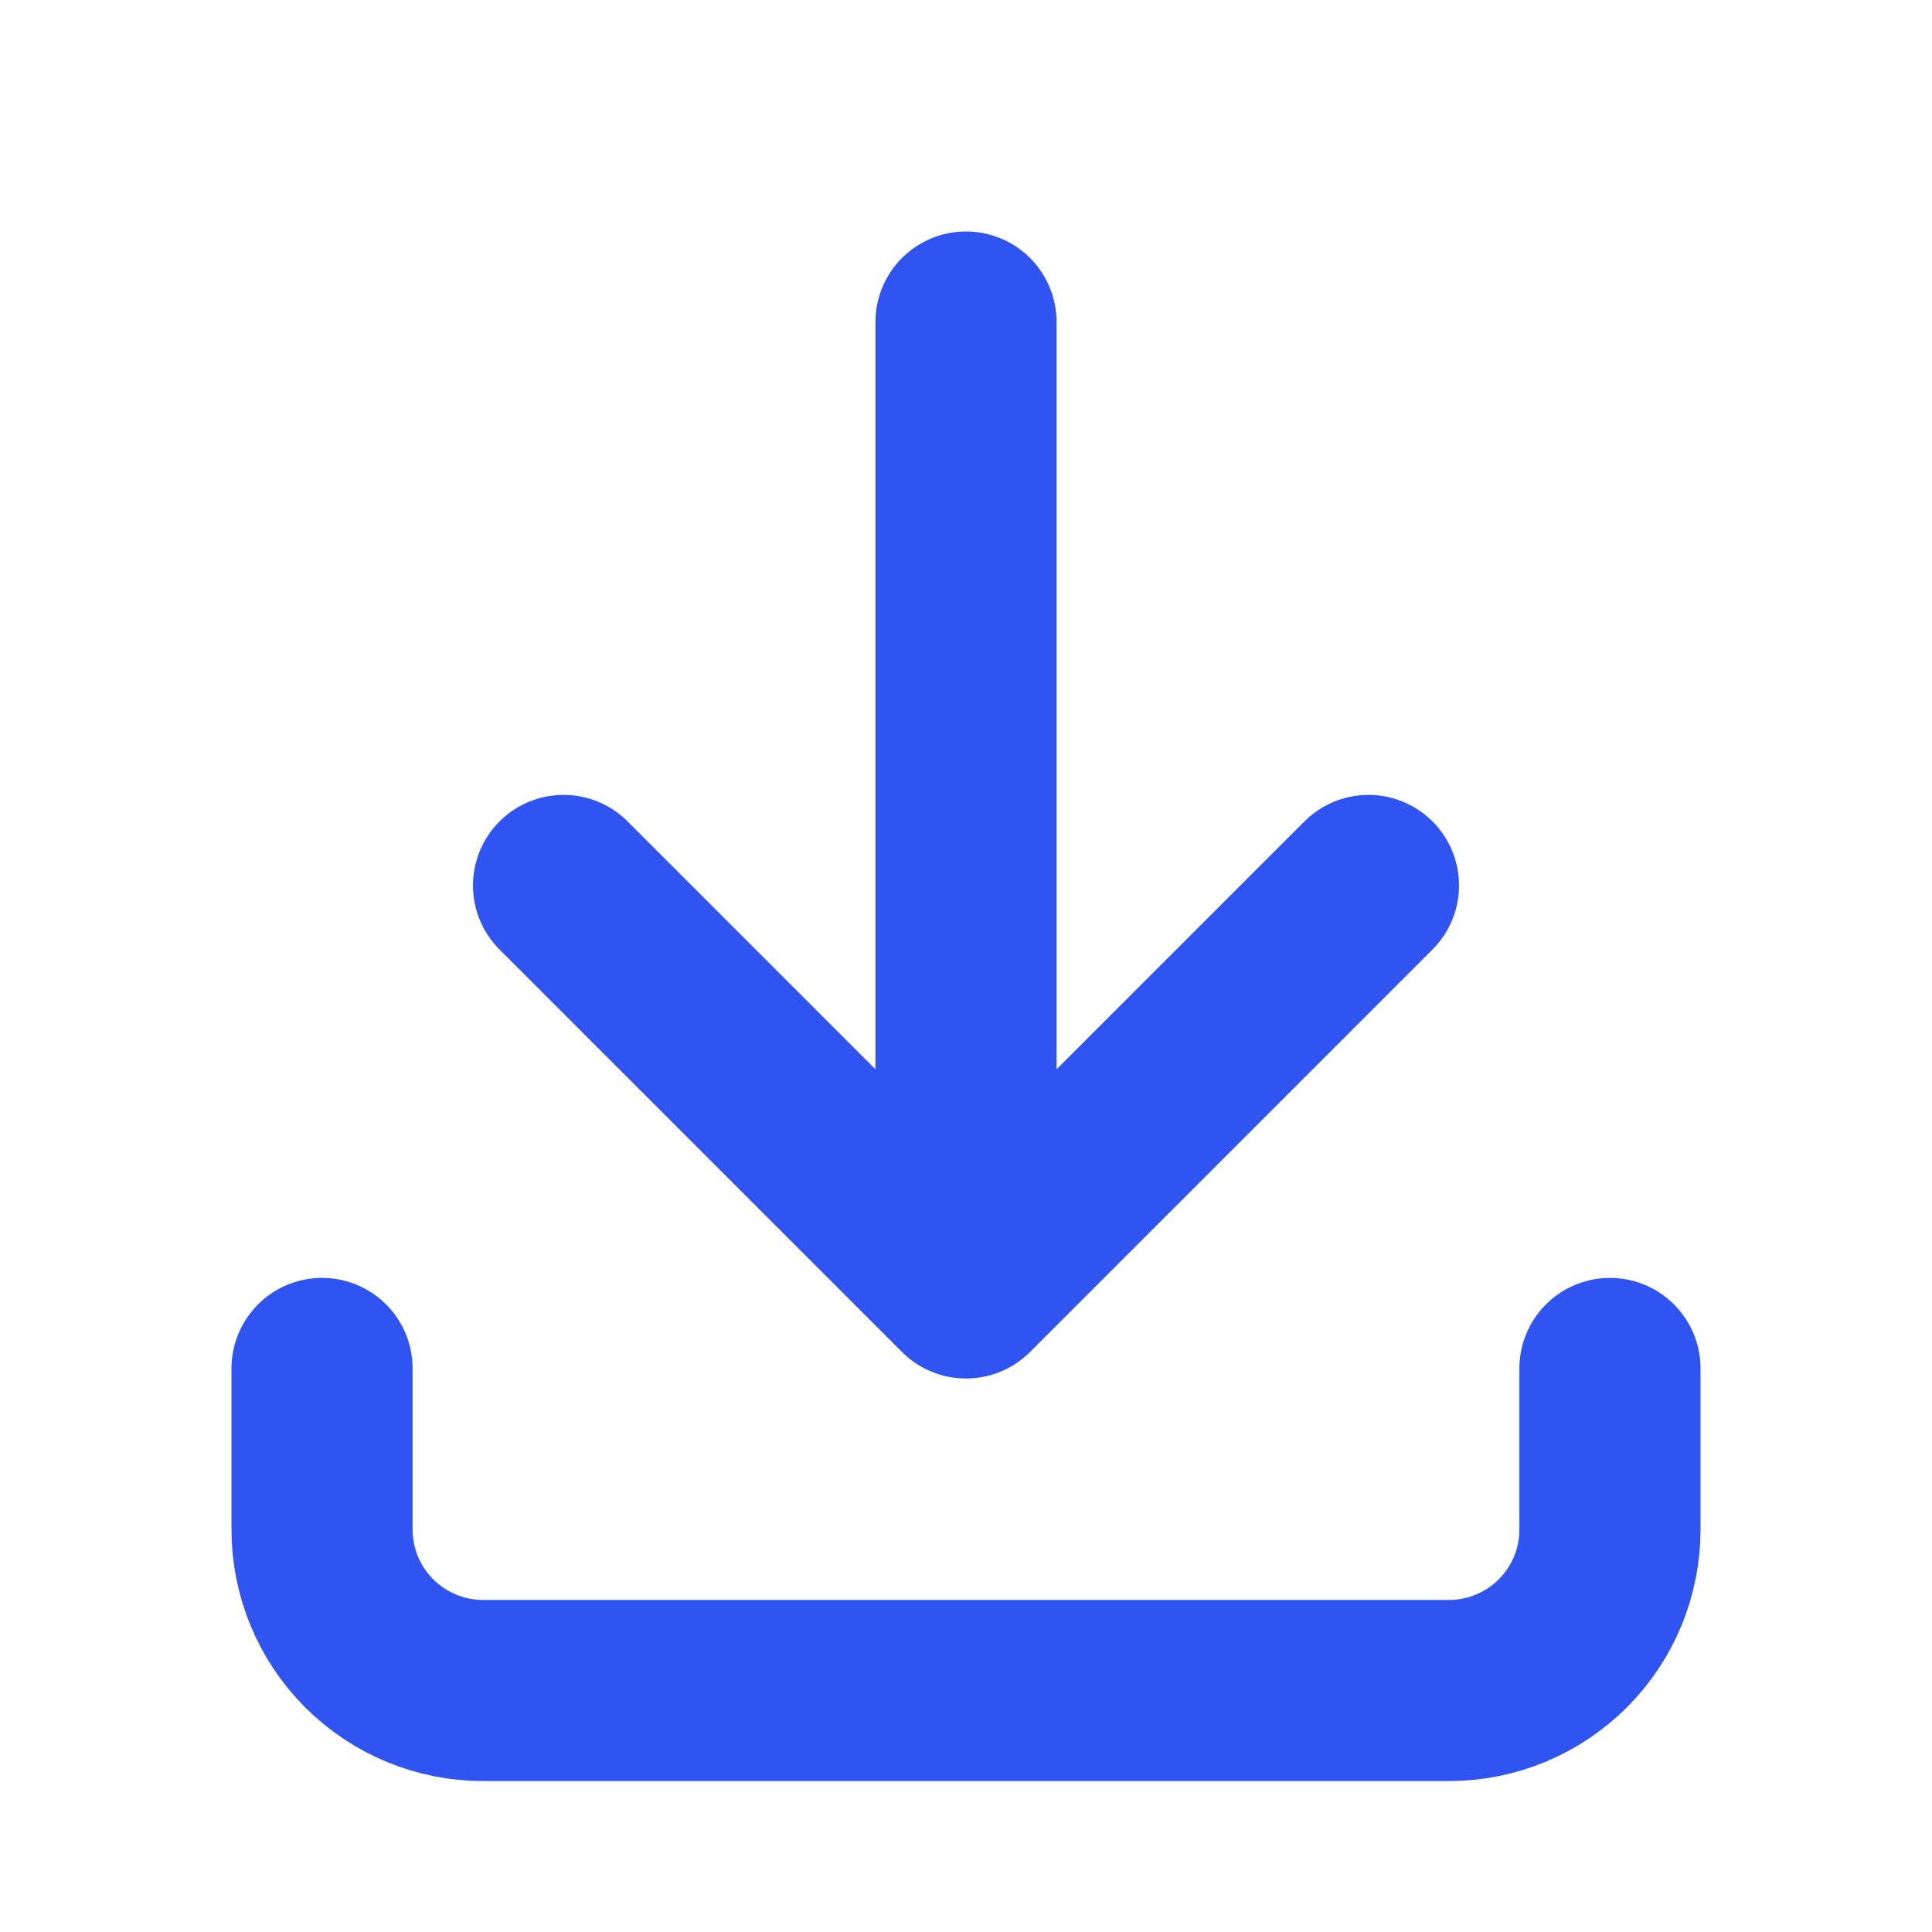
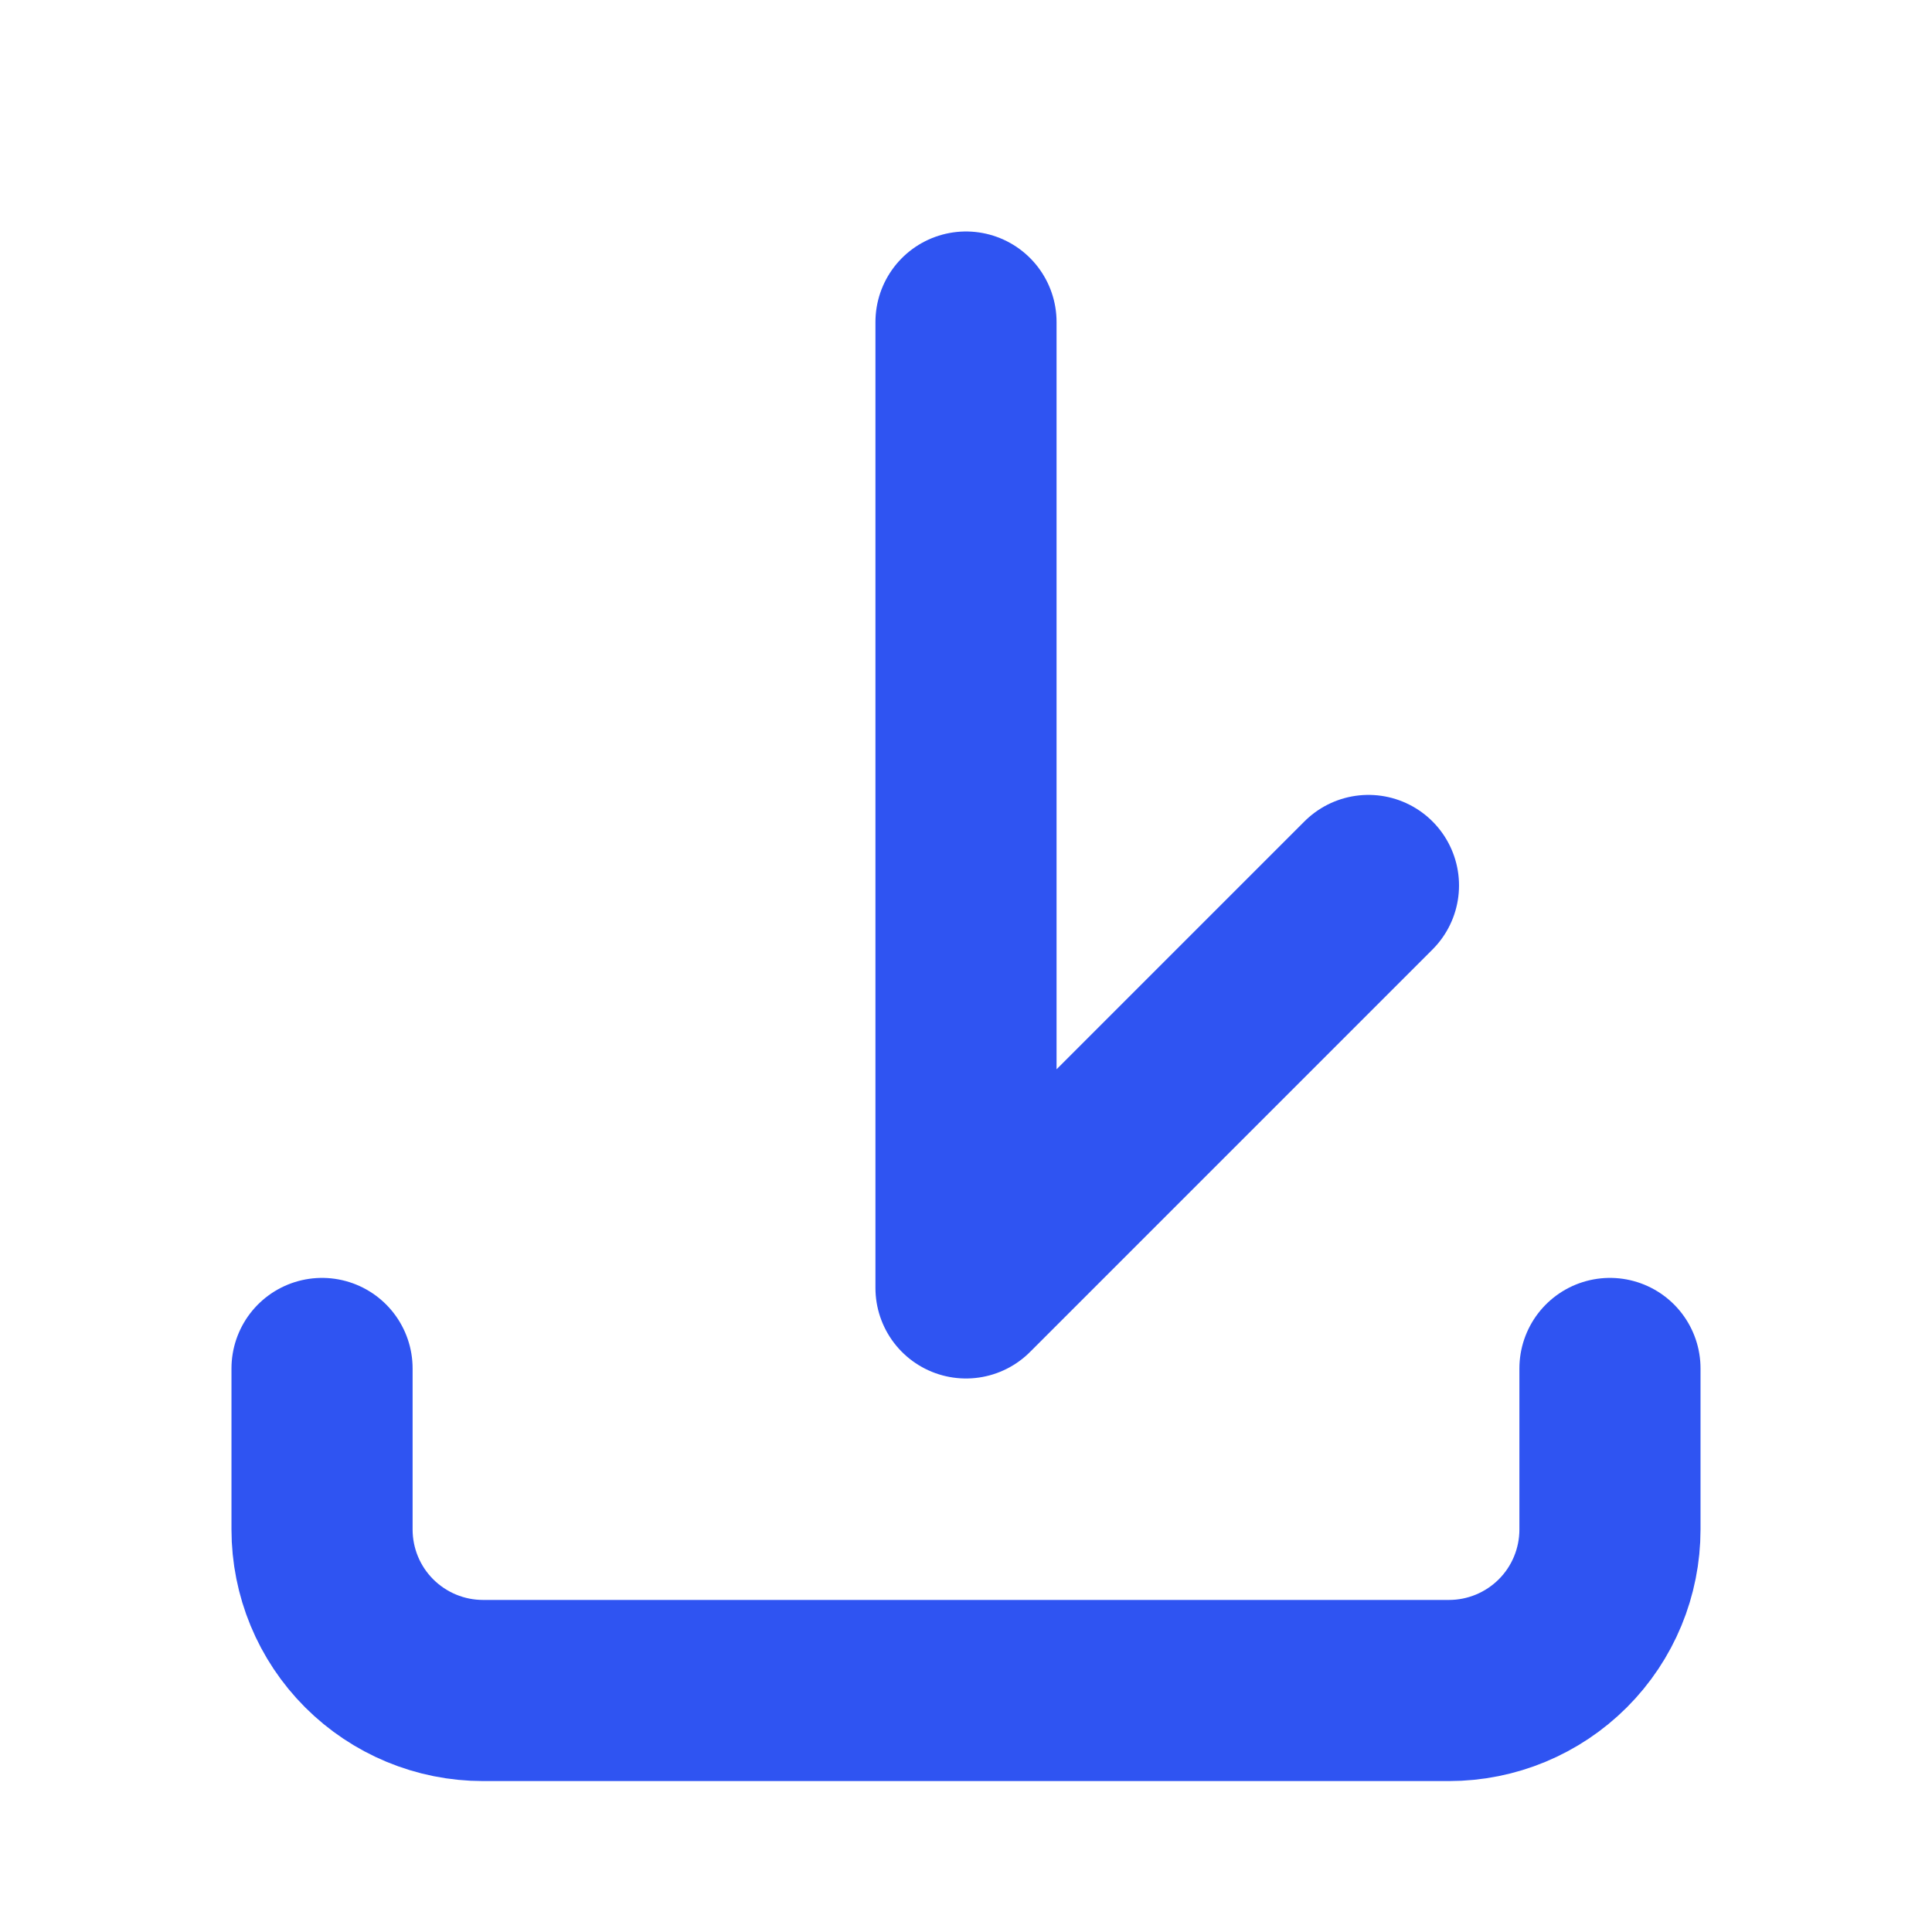
<svg xmlns="http://www.w3.org/2000/svg" width="16" height="16" viewBox="0 0 16 16" fill="none">
-   <path d="M2.667 11.333V12.666C2.667 13.02 2.807 13.359 3.057 13.609C3.307 13.859 3.646 14 4 14H12C12.354 14 12.693 13.859 12.943 13.609C13.193 13.359 13.333 13.02 13.333 12.666V11.333M4.667 7.333L8 10.666M8 10.666L11.333 7.333M8 10.666V2.667" stroke="#2F54F2" stroke-width="1.5" stroke-linecap="round" stroke-linejoin="round" />
+   <path d="M2.667 11.333V12.666C2.667 13.02 2.807 13.359 3.057 13.609C3.307 13.859 3.646 14 4 14H12C12.354 14 12.693 13.859 12.943 13.609C13.193 13.359 13.333 13.02 13.333 12.666V11.333M4.667 7.333M8 10.666L11.333 7.333M8 10.666V2.667" stroke="#2F54F2" stroke-width="1.5" stroke-linecap="round" stroke-linejoin="round" />
</svg>